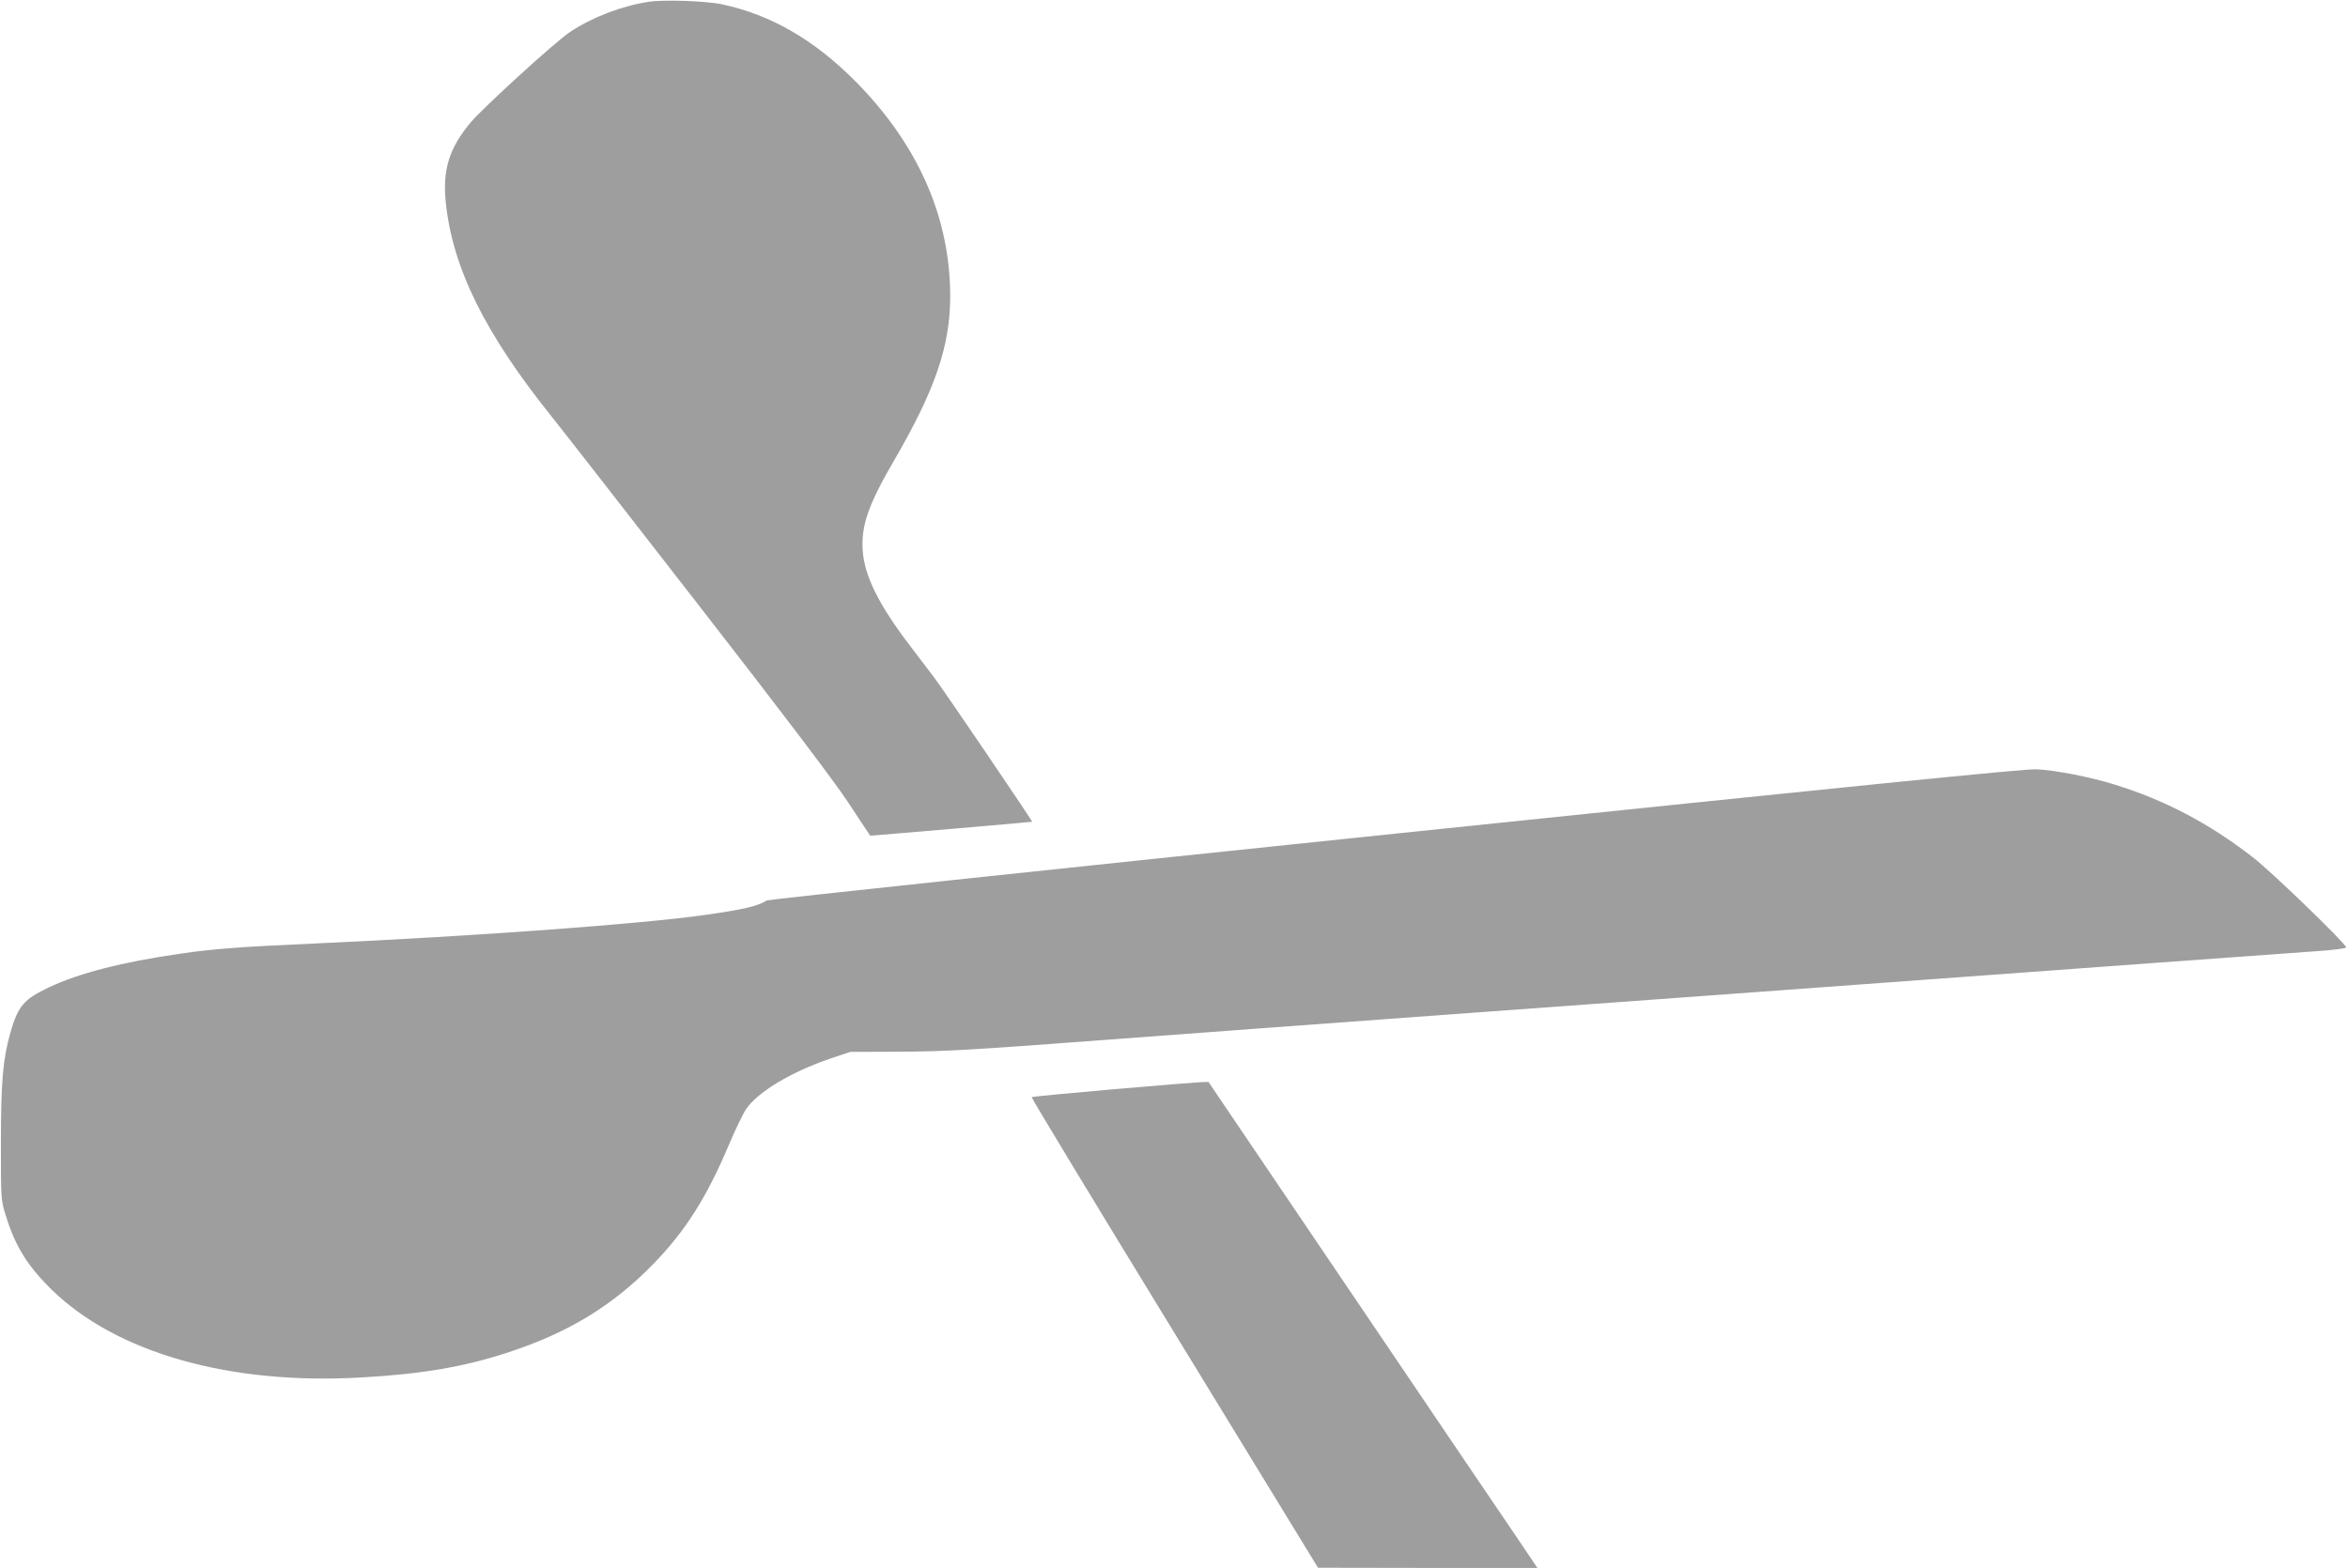
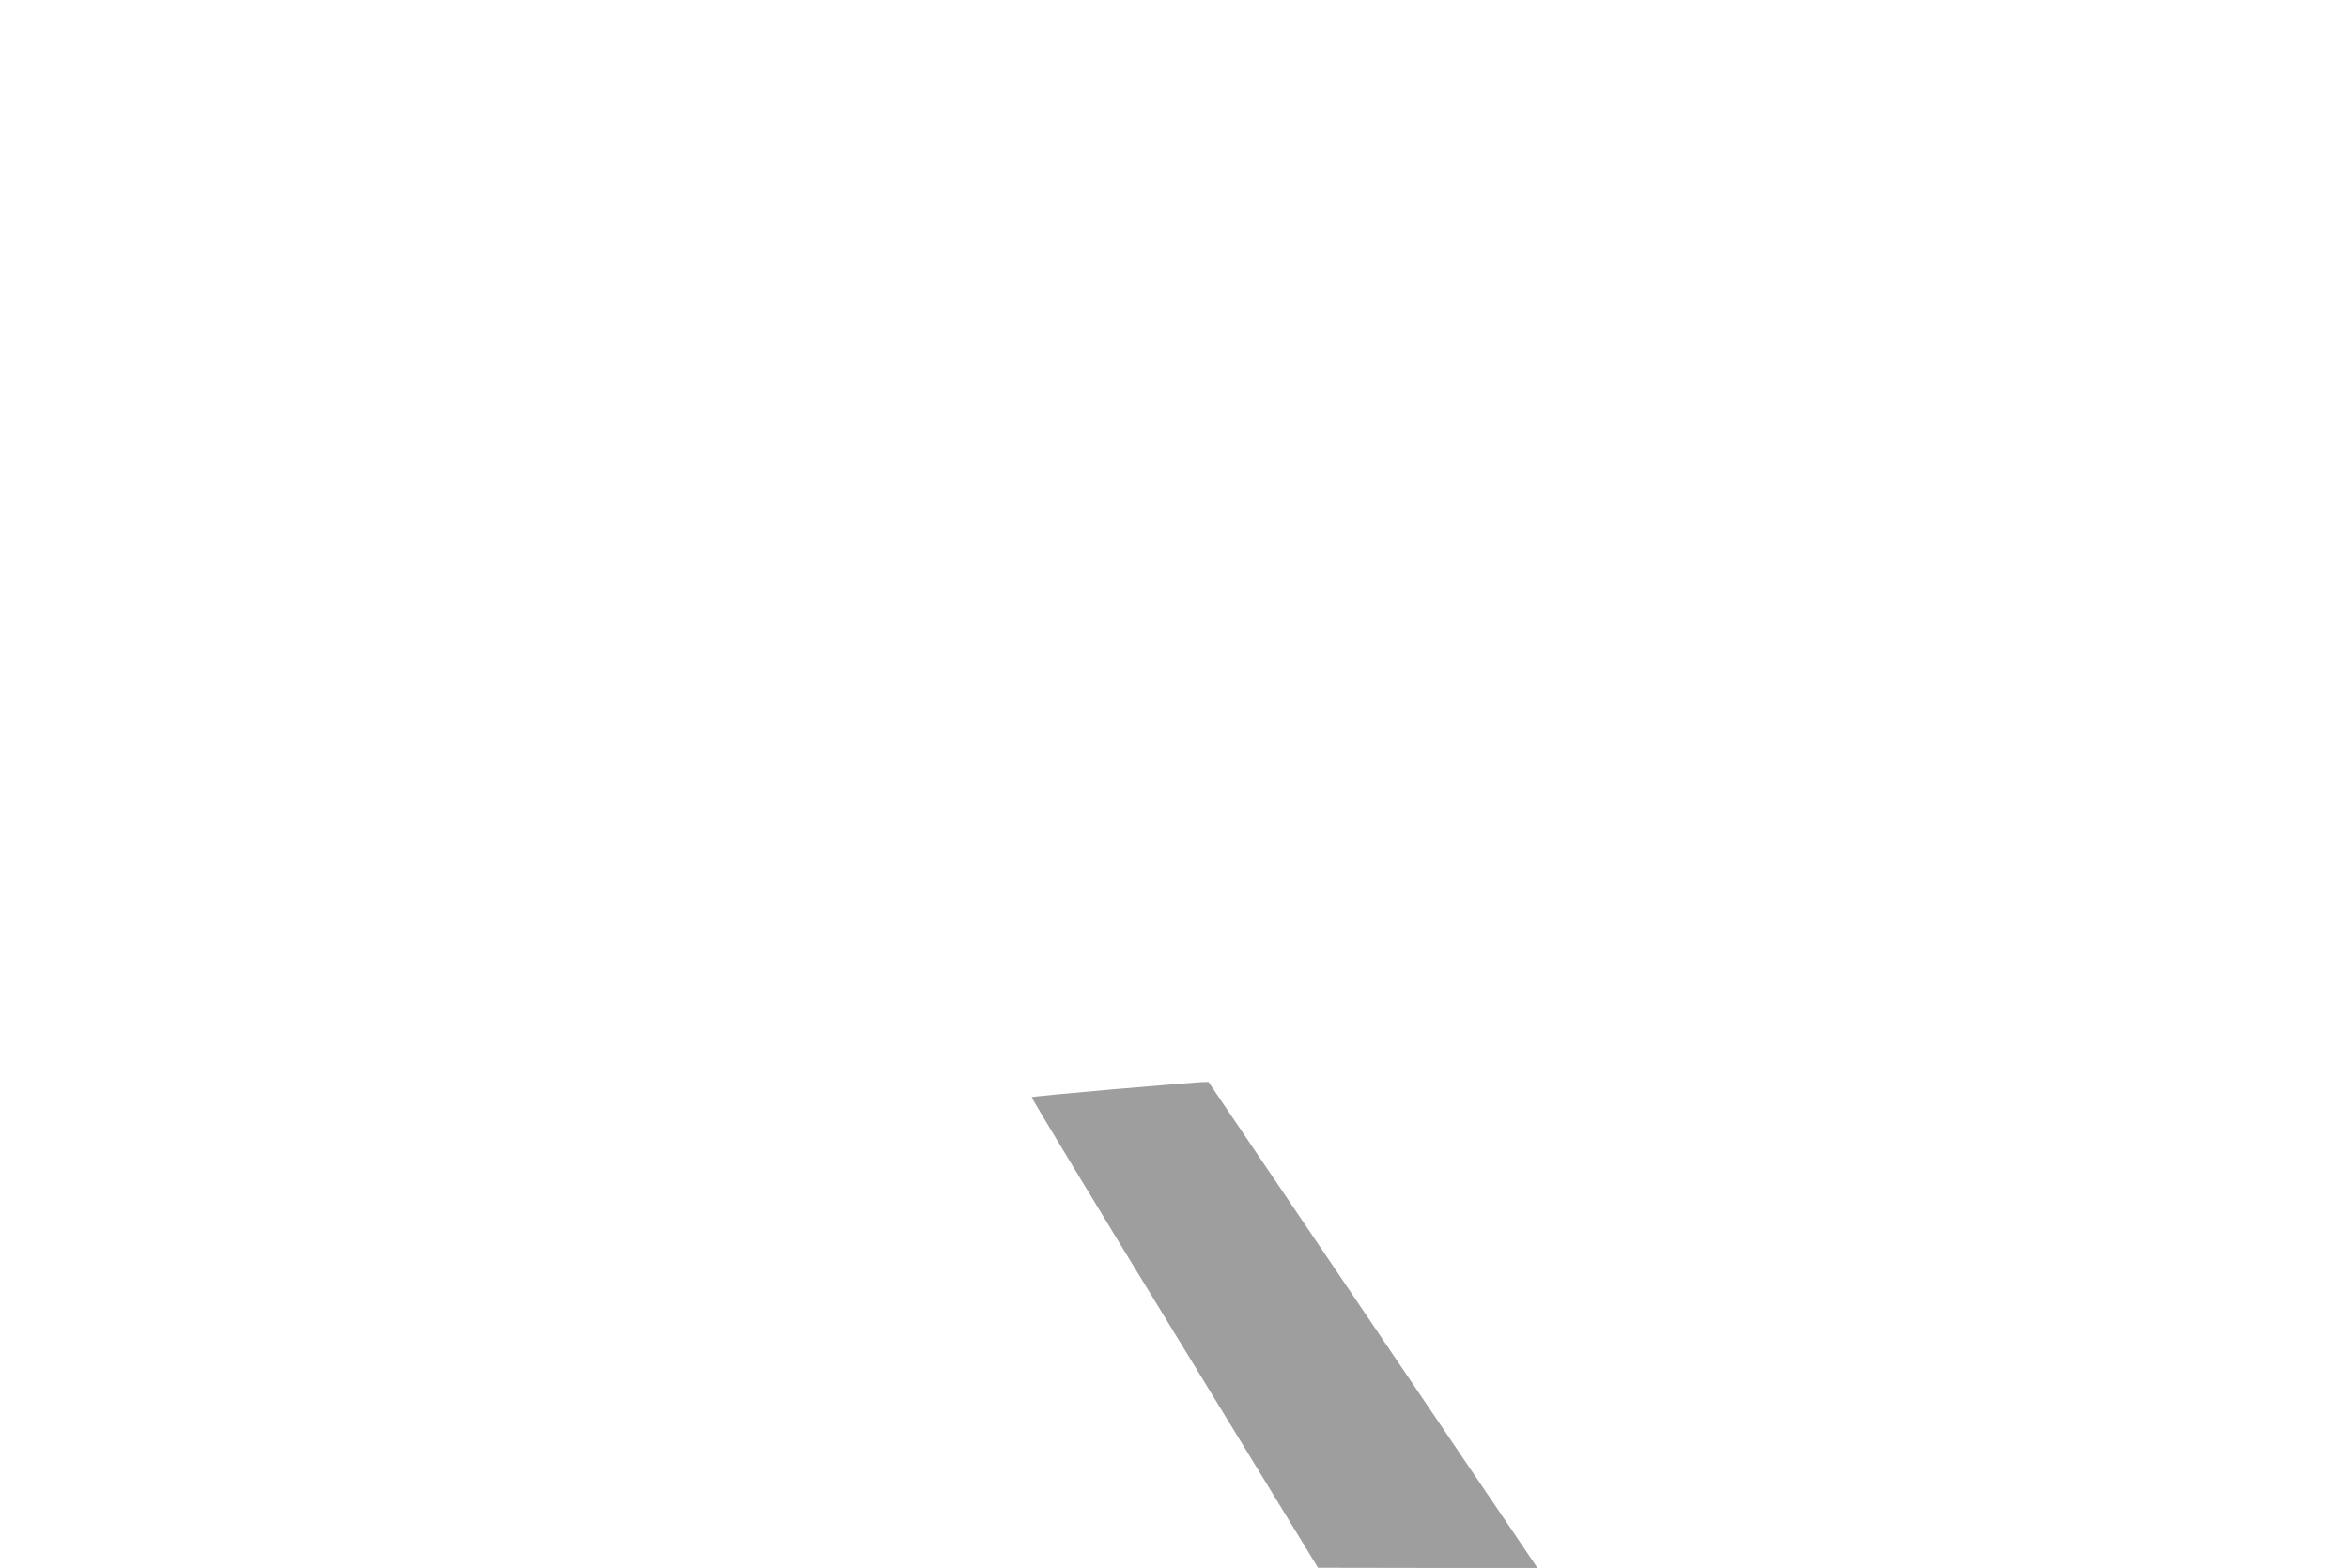
<svg xmlns="http://www.w3.org/2000/svg" version="1.0" width="1280pt" height="855pt" viewBox="0 0 1280 855" preserveAspectRatio="xMidYMid meet">
  <g transform="translate(0,855) scale(0.1,-0.1)" fill="#9e9e9e" stroke="none">
-     <path d="M3535 8540 c-148 -23 -309 -85 -427 -164 -78 -51 -473 -412 -541 -492 -118 -141 -155 -259 -137 -436 36 -358 215 -719 580 -1173 53 -66 409 -523 791 -1015 451 -580 739 -960 819 -1080 67 -102 123 -186 124 -187 1 -1 879 74 883 76 3 2 -485 722 -534 786 -29 39 -89 117 -133 175 -168 220 -248 380 -257 518 -9 135 30 249 171 491 224 385 306 625 306 895 0 430 -175 827 -515 1171 -225 227 -461 364 -727 421 -88 19 -319 27 -403 14z" />
-     <path d="M7605 4004 c-1876 -195 -3417 -359 -3425 -364 -48 -31 -123 -49 -335 -79 -353 -50 -1240 -115 -2130 -156 -404 -18 -554 -29 -735 -56 -314 -45 -550 -106 -713 -183 -136 -64 -169 -102 -210 -246 -41 -144 -52 -267 -52 -605 0 -310 0 -310 28 -398 50 -162 117 -270 246 -397 353 -347 974 -524 1695 -481 324 18 551 57 786 133 337 109 581 258 805 489 173 179 287 359 408 645 35 83 78 172 95 197 65 94 246 202 457 274 l110 37 275 1 c235 1 394 10 1095 63 451 34 1254 93 1785 132 531 39 1271 93 1645 120 2128 156 3019 221 3178 232 97 6 177 16 177 22 0 19 -409 415 -511 493 -236 183 -480 311 -749 394 -133 42 -329 80 -430 84 -62 3 -993 -91 -3495 -351z" />
    <path d="M6067 2610 c-241 -21 -440 -40 -443 -43 -3 -2 347 -581 778 -1285 l783 -1281 598 -1 598 0 -103 153 c-57 83 -461 680 -897 1325 l-793 1172 -41 -1 c-23 -1 -239 -18 -480 -39z" />
  </g>
</svg>